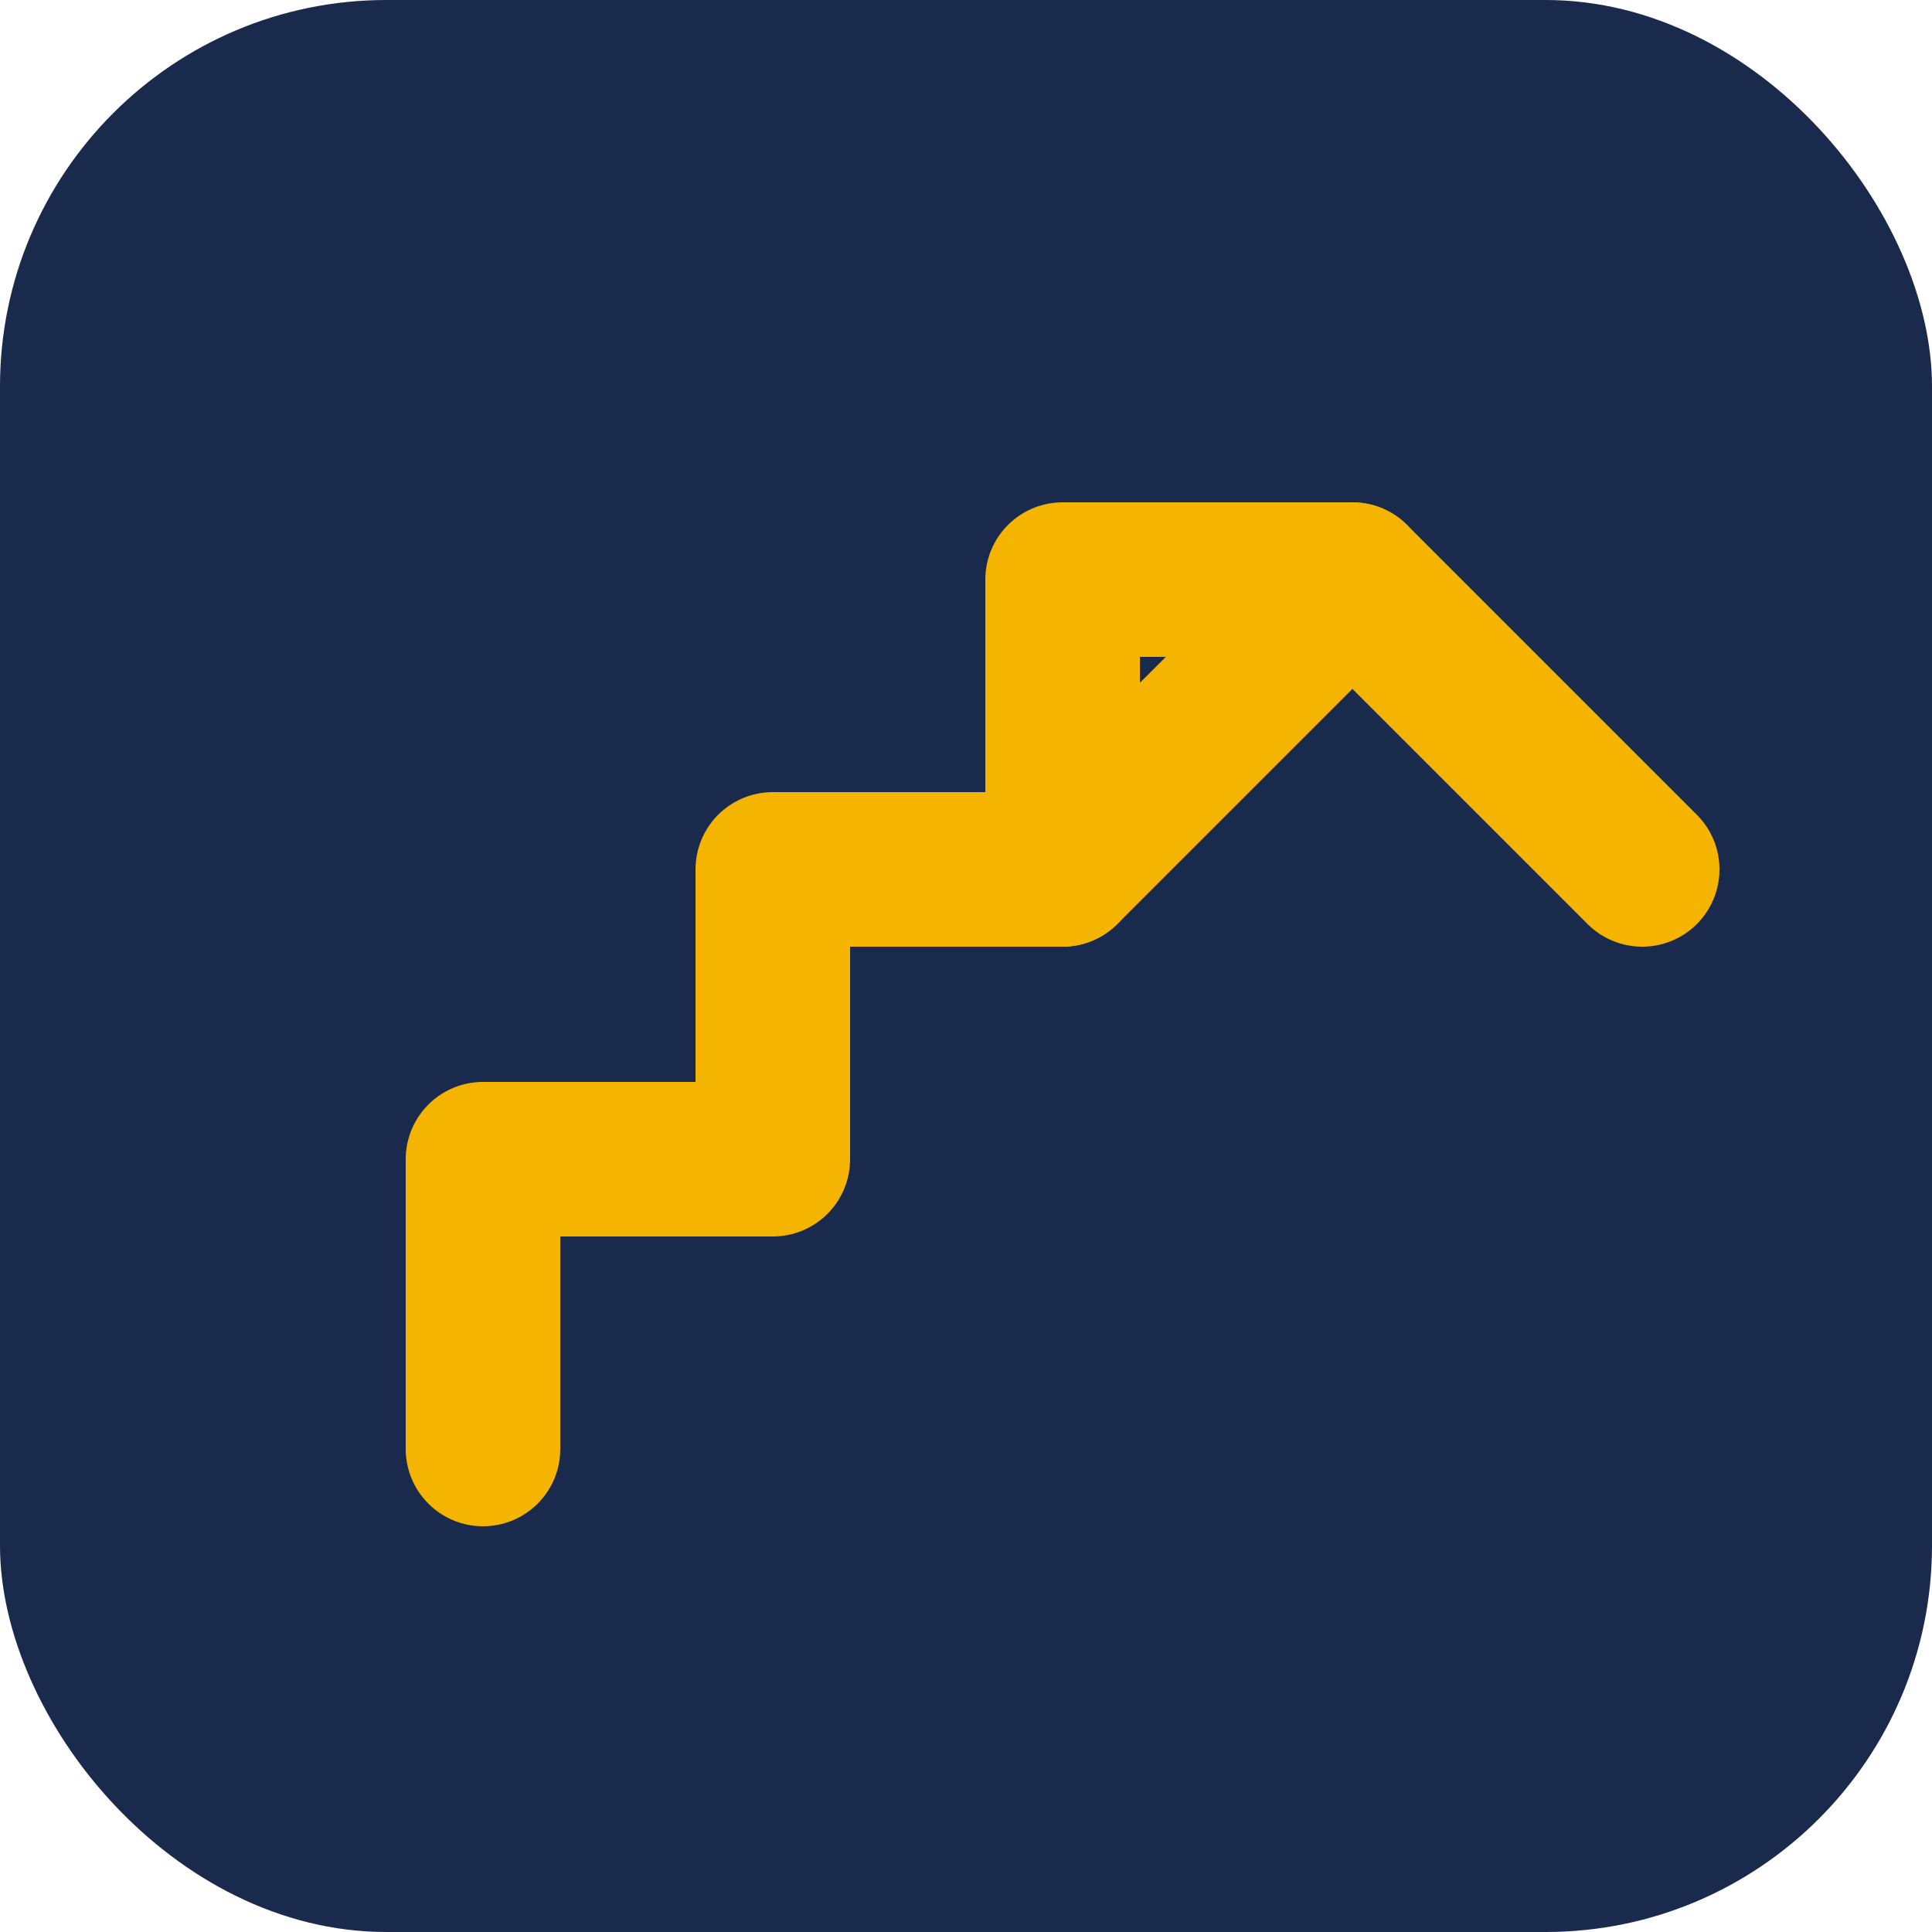
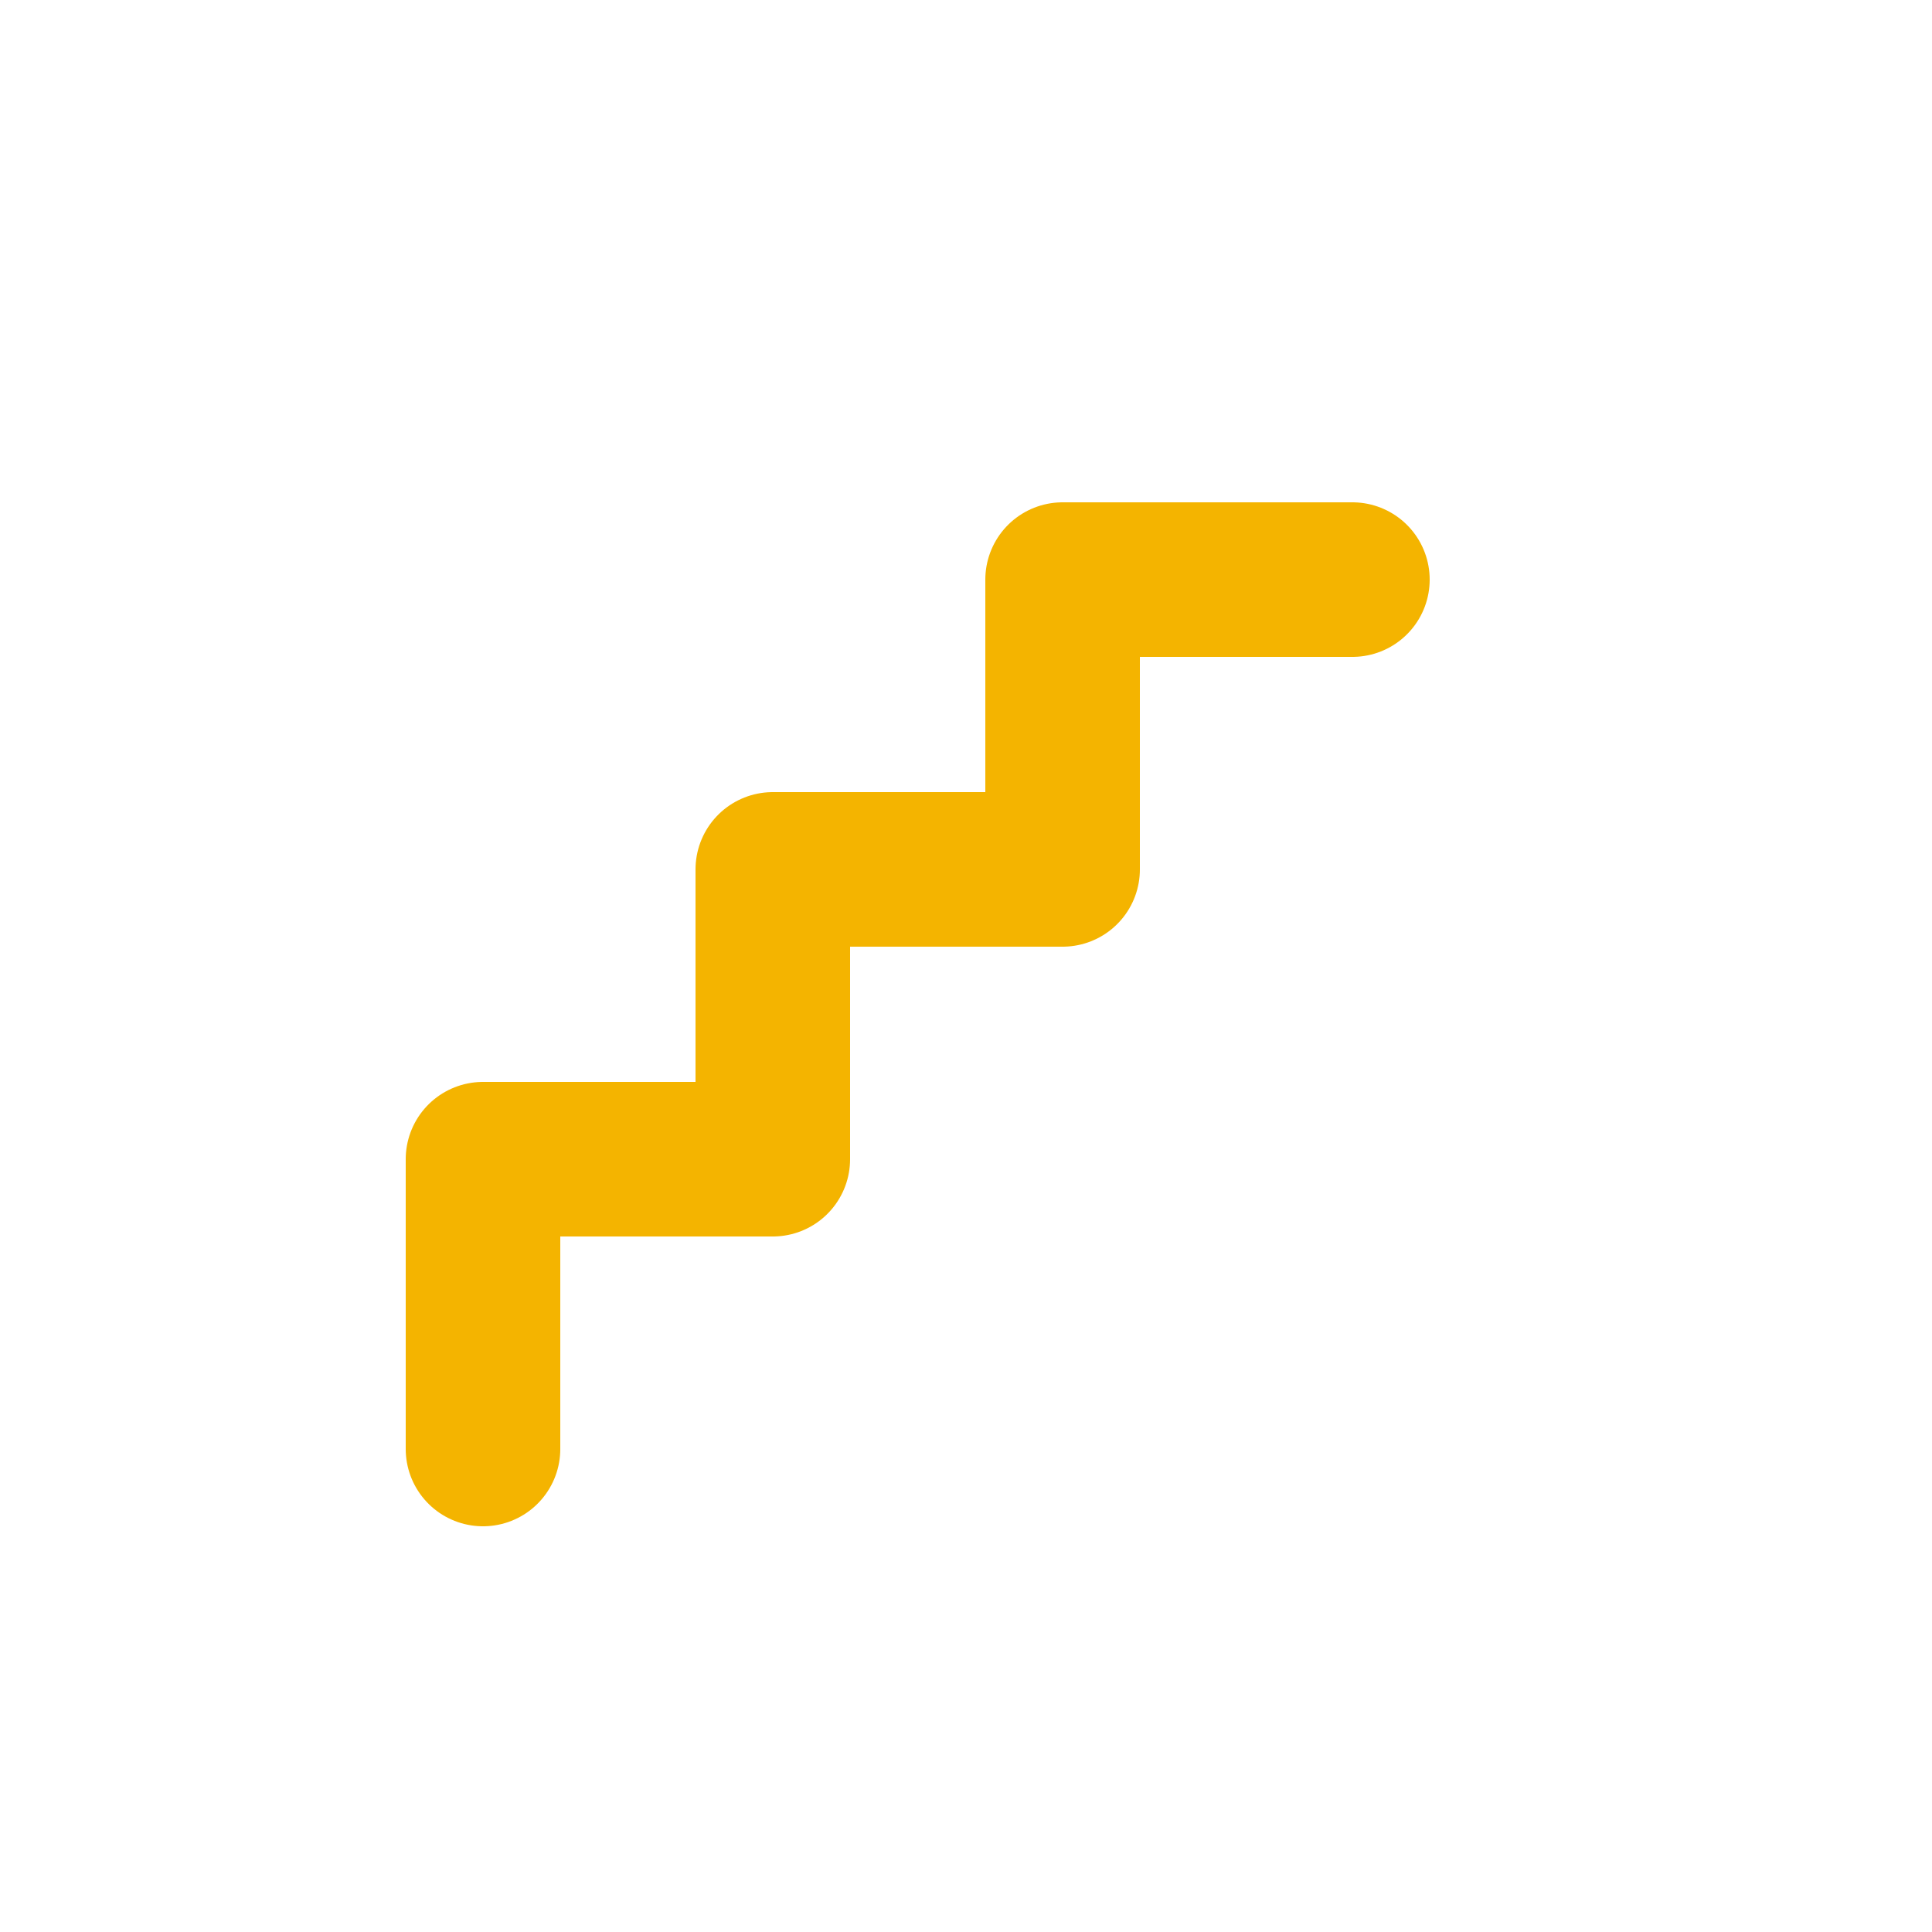
<svg xmlns="http://www.w3.org/2000/svg" width="100" height="100" viewBox="0 0 100 100" fill="none">
-   <rect width="100" height="100" rx="20" fill="#1A2A4C" />
  <path d="M25 75V60H40V45H55V30H70" stroke="#F4B400" stroke-width="8" stroke-linecap="round" stroke-linejoin="round" />
-   <path d="M55 45L70 30L85 45" stroke="#F4B400" stroke-width="8" stroke-linecap="round" stroke-linejoin="round" />
</svg>